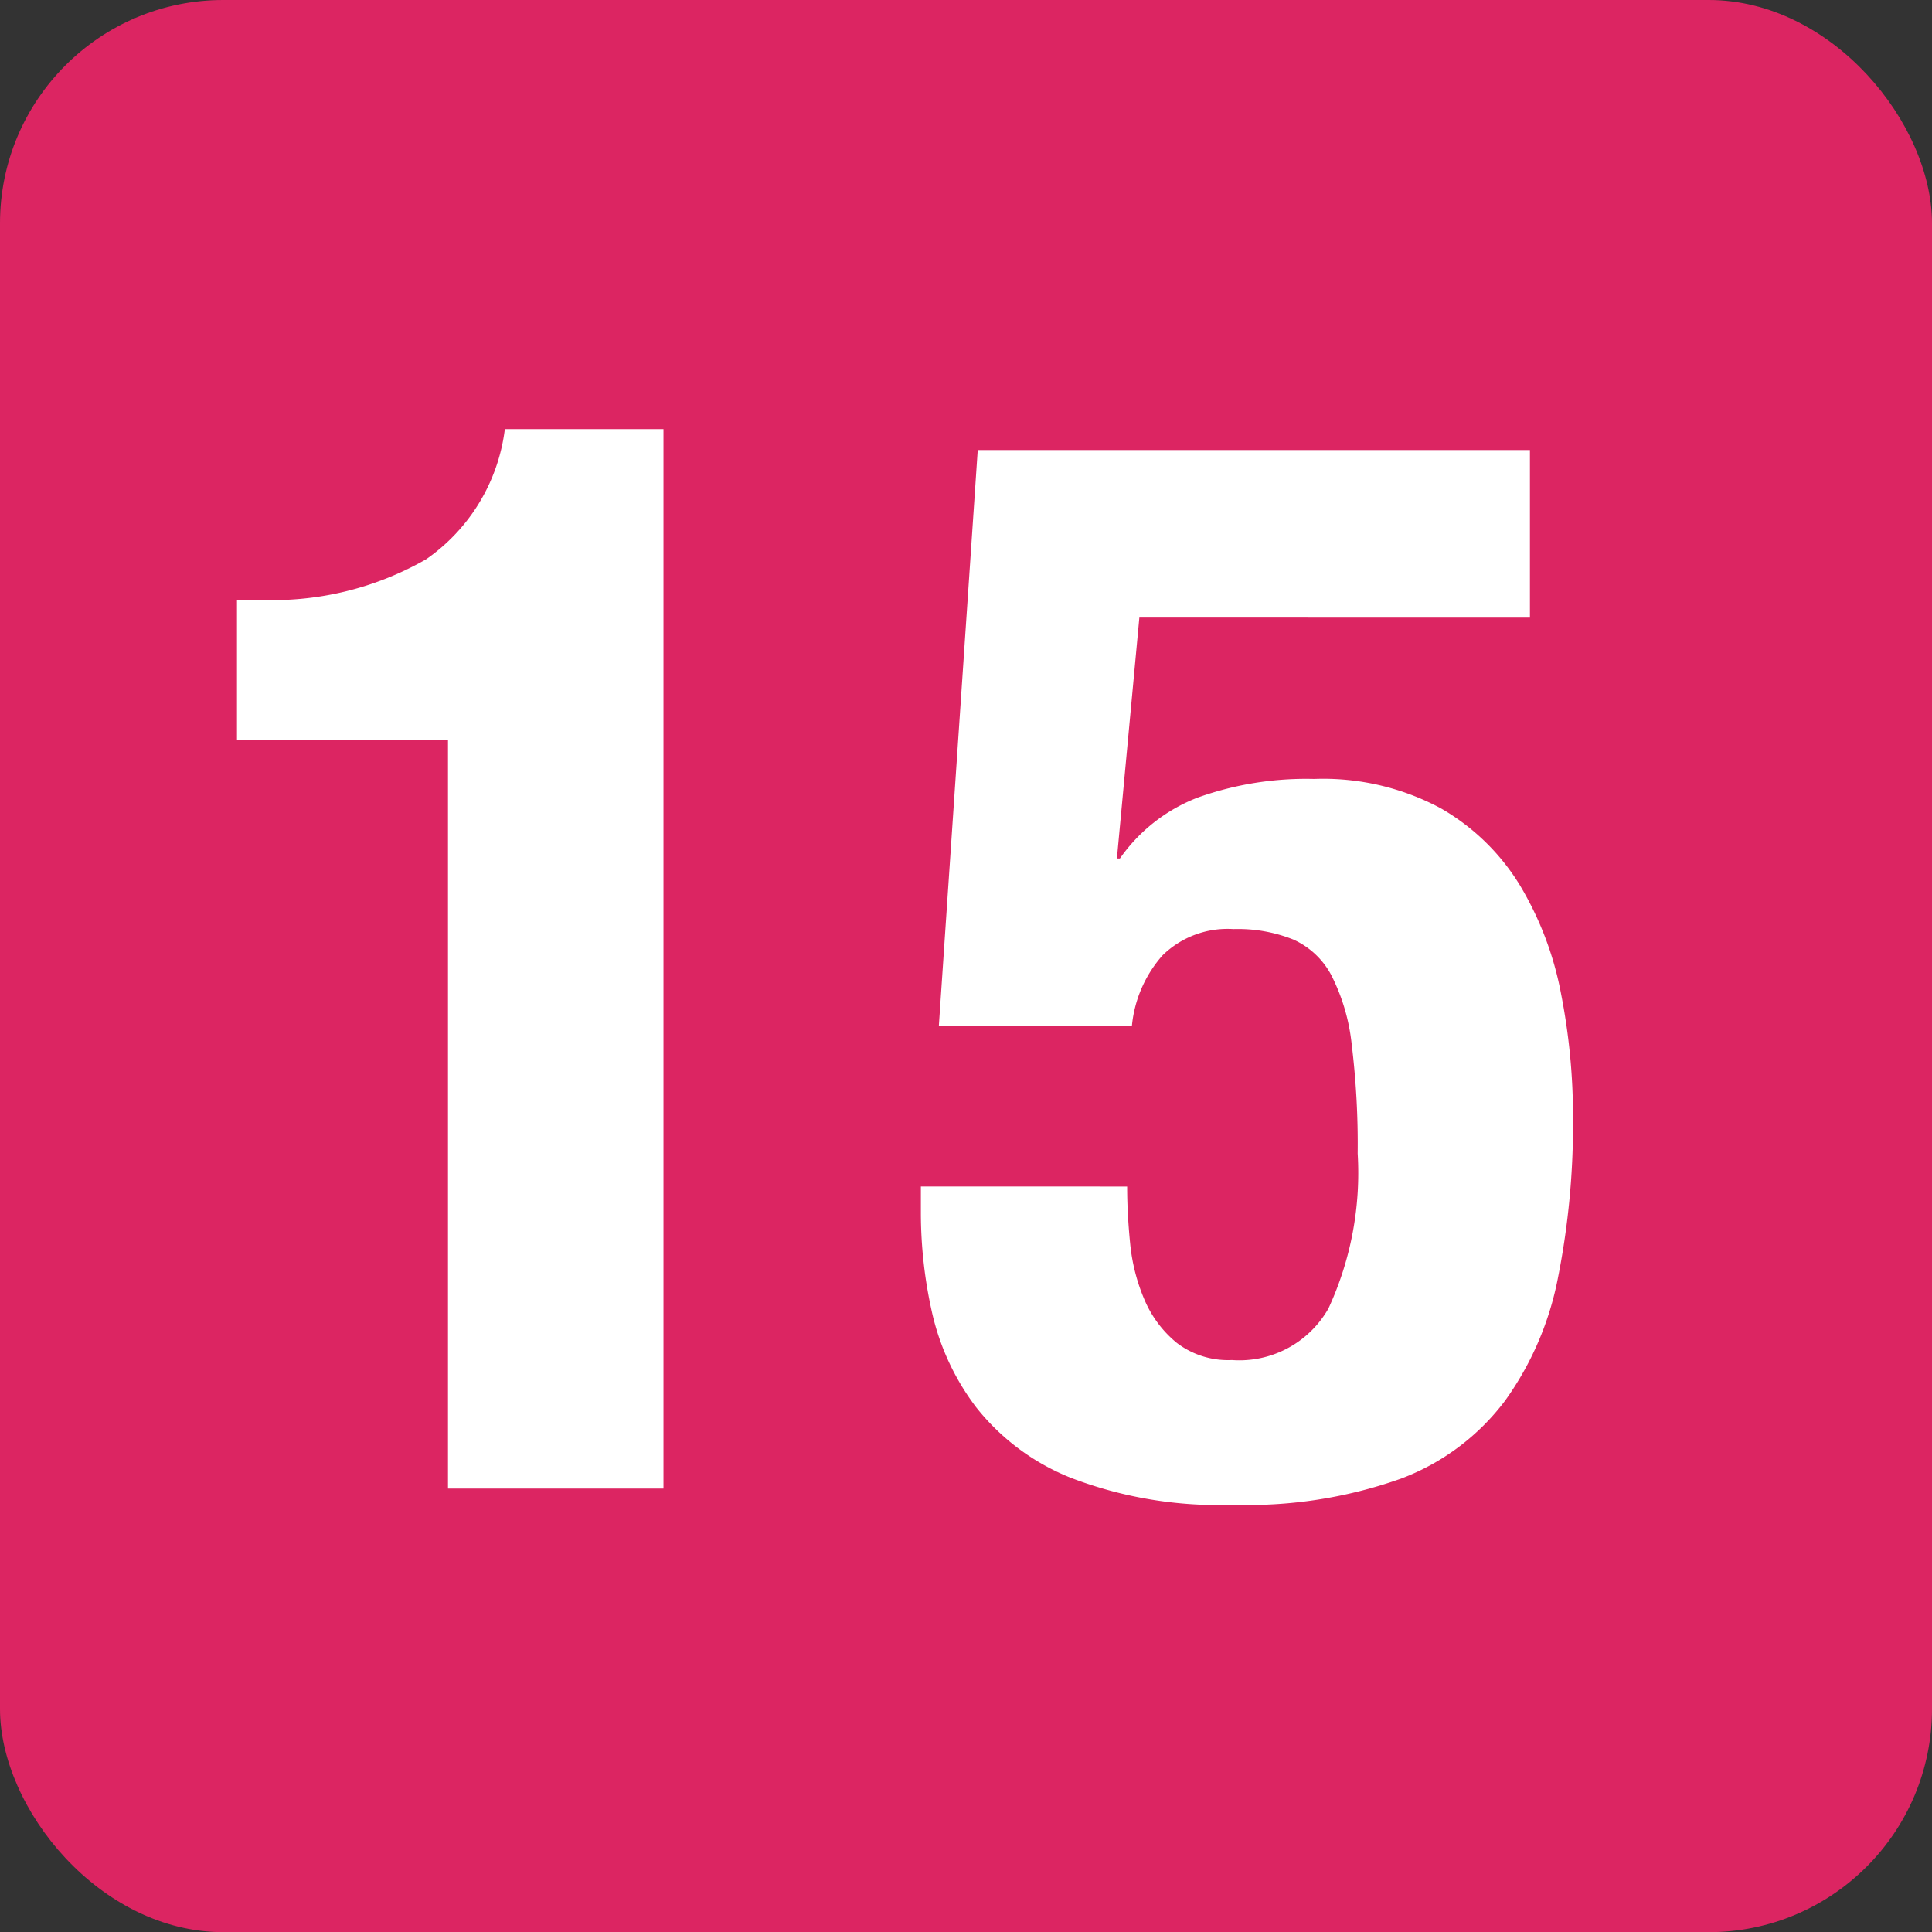
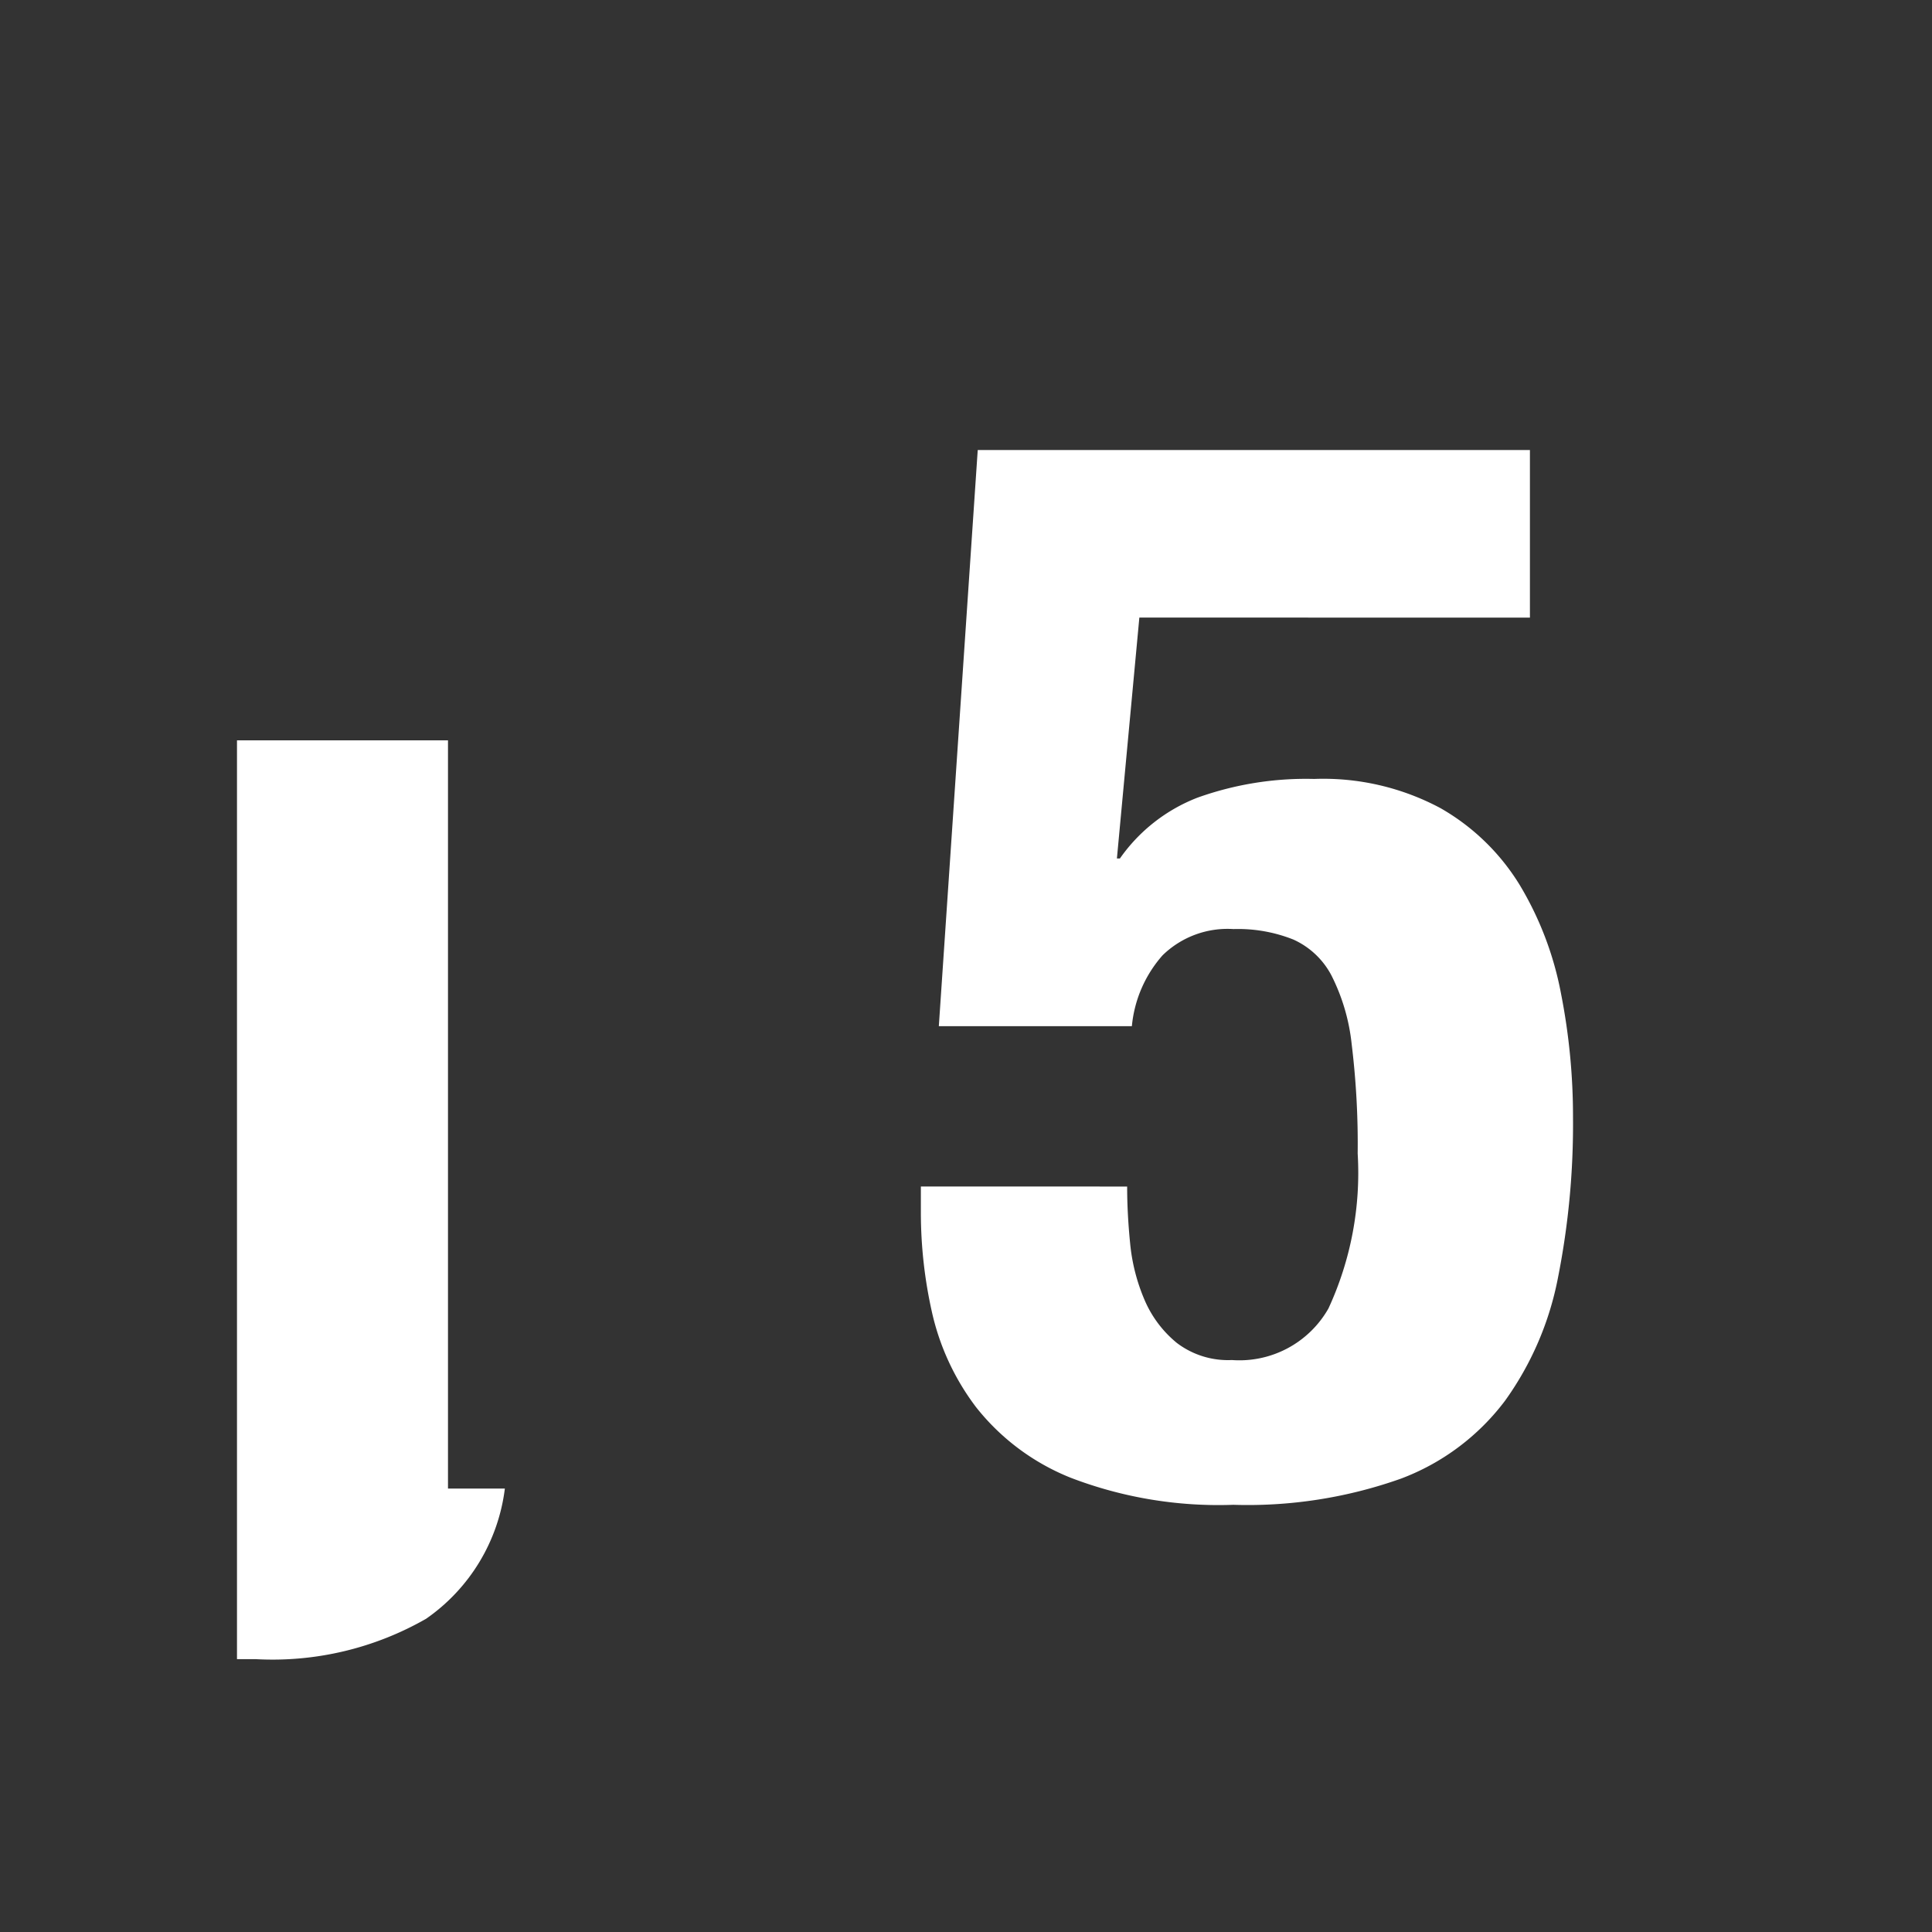
<svg xmlns="http://www.w3.org/2000/svg" width="24.53" height="24.532" viewBox="0 0 24.53 24.532">
  <rect x="0" y="0" width="24.53" height="24.532" fill="#333333" stroke="none" />
  <g id="グループ_2764" data-name="グループ 2764" transform="translate(-430 -4656.888)">
-     <rect id="長方形_1673" data-name="長方形 1673" width="24.53" height="24.532" rx="2.835" transform="translate(430 4656.888)" fill="#dc2562" />
-     <path id="パス_5043" data-name="パス 5043" d="M3.458,0H6.194V-13.452H4.18a2.367,2.367,0,0,1-1,1.653,3.922,3.922,0,0,1-2.157.513H.779V-9.5H3.458ZM17.195-11.058v-2.128H10.184L9.69-5.871h2.451a1.581,1.581,0,0,1,.39-.9,1.181,1.181,0,0,1,.9-.333,1.9,1.9,0,0,1,.76.133,1.02,1.02,0,0,1,.484.456,2.516,2.516,0,0,1,.257.874,10.451,10.451,0,0,1,.076,1.387,4.1,4.1,0,0,1-.371,1.967,1.3,1.3,0,0,1-1.226.655,1.073,1.073,0,0,1-.7-.218A1.428,1.428,0,0,1,12.3-2.4a2.4,2.4,0,0,1-.181-.713q-.038-.38-.038-.722H9.462v.361A5.787,5.787,0,0,0,9.6-2.252a3.127,3.127,0,0,0,.561,1.216,2.9,2.9,0,0,0,1.207.9,5.24,5.24,0,0,0,2.061.342,5.815,5.815,0,0,0,2.128-.332,2.955,2.955,0,0,0,1.321-.988,3.957,3.957,0,0,0,.674-1.568,10,10,0,0,0,.19-2.033,8.07,8.07,0,0,0-.152-1.568,4.179,4.179,0,0,0-.523-1.378,2.816,2.816,0,0,0-1.007-.978,3.153,3.153,0,0,0-1.605-.371,4.084,4.084,0,0,0-1.482.238A2.152,2.152,0,0,0,11.989-8h-.038l.285-3.059Z" transform="translate(432.23 4675.788)" fill="#fff" />
+     <path id="パス_5043" data-name="パス 5043" d="M3.458,0H6.194H4.18a2.367,2.367,0,0,1-1,1.653,3.922,3.922,0,0,1-2.157.513H.779V-9.5H3.458ZM17.195-11.058v-2.128H10.184L9.69-5.871h2.451a1.581,1.581,0,0,1,.39-.9,1.181,1.181,0,0,1,.9-.333,1.9,1.9,0,0,1,.76.133,1.02,1.02,0,0,1,.484.456,2.516,2.516,0,0,1,.257.874,10.451,10.451,0,0,1,.076,1.387,4.1,4.1,0,0,1-.371,1.967,1.3,1.3,0,0,1-1.226.655,1.073,1.073,0,0,1-.7-.218A1.428,1.428,0,0,1,12.3-2.4a2.4,2.4,0,0,1-.181-.713q-.038-.38-.038-.722H9.462v.361A5.787,5.787,0,0,0,9.6-2.252a3.127,3.127,0,0,0,.561,1.216,2.9,2.9,0,0,0,1.207.9,5.24,5.24,0,0,0,2.061.342,5.815,5.815,0,0,0,2.128-.332,2.955,2.955,0,0,0,1.321-.988,3.957,3.957,0,0,0,.674-1.568,10,10,0,0,0,.19-2.033,8.07,8.07,0,0,0-.152-1.568,4.179,4.179,0,0,0-.523-1.378,2.816,2.816,0,0,0-1.007-.978,3.153,3.153,0,0,0-1.605-.371,4.084,4.084,0,0,0-1.482.238A2.152,2.152,0,0,0,11.989-8h-.038l.285-3.059Z" transform="translate(432.23 4675.788)" fill="#fff" />
  </g>
</svg>